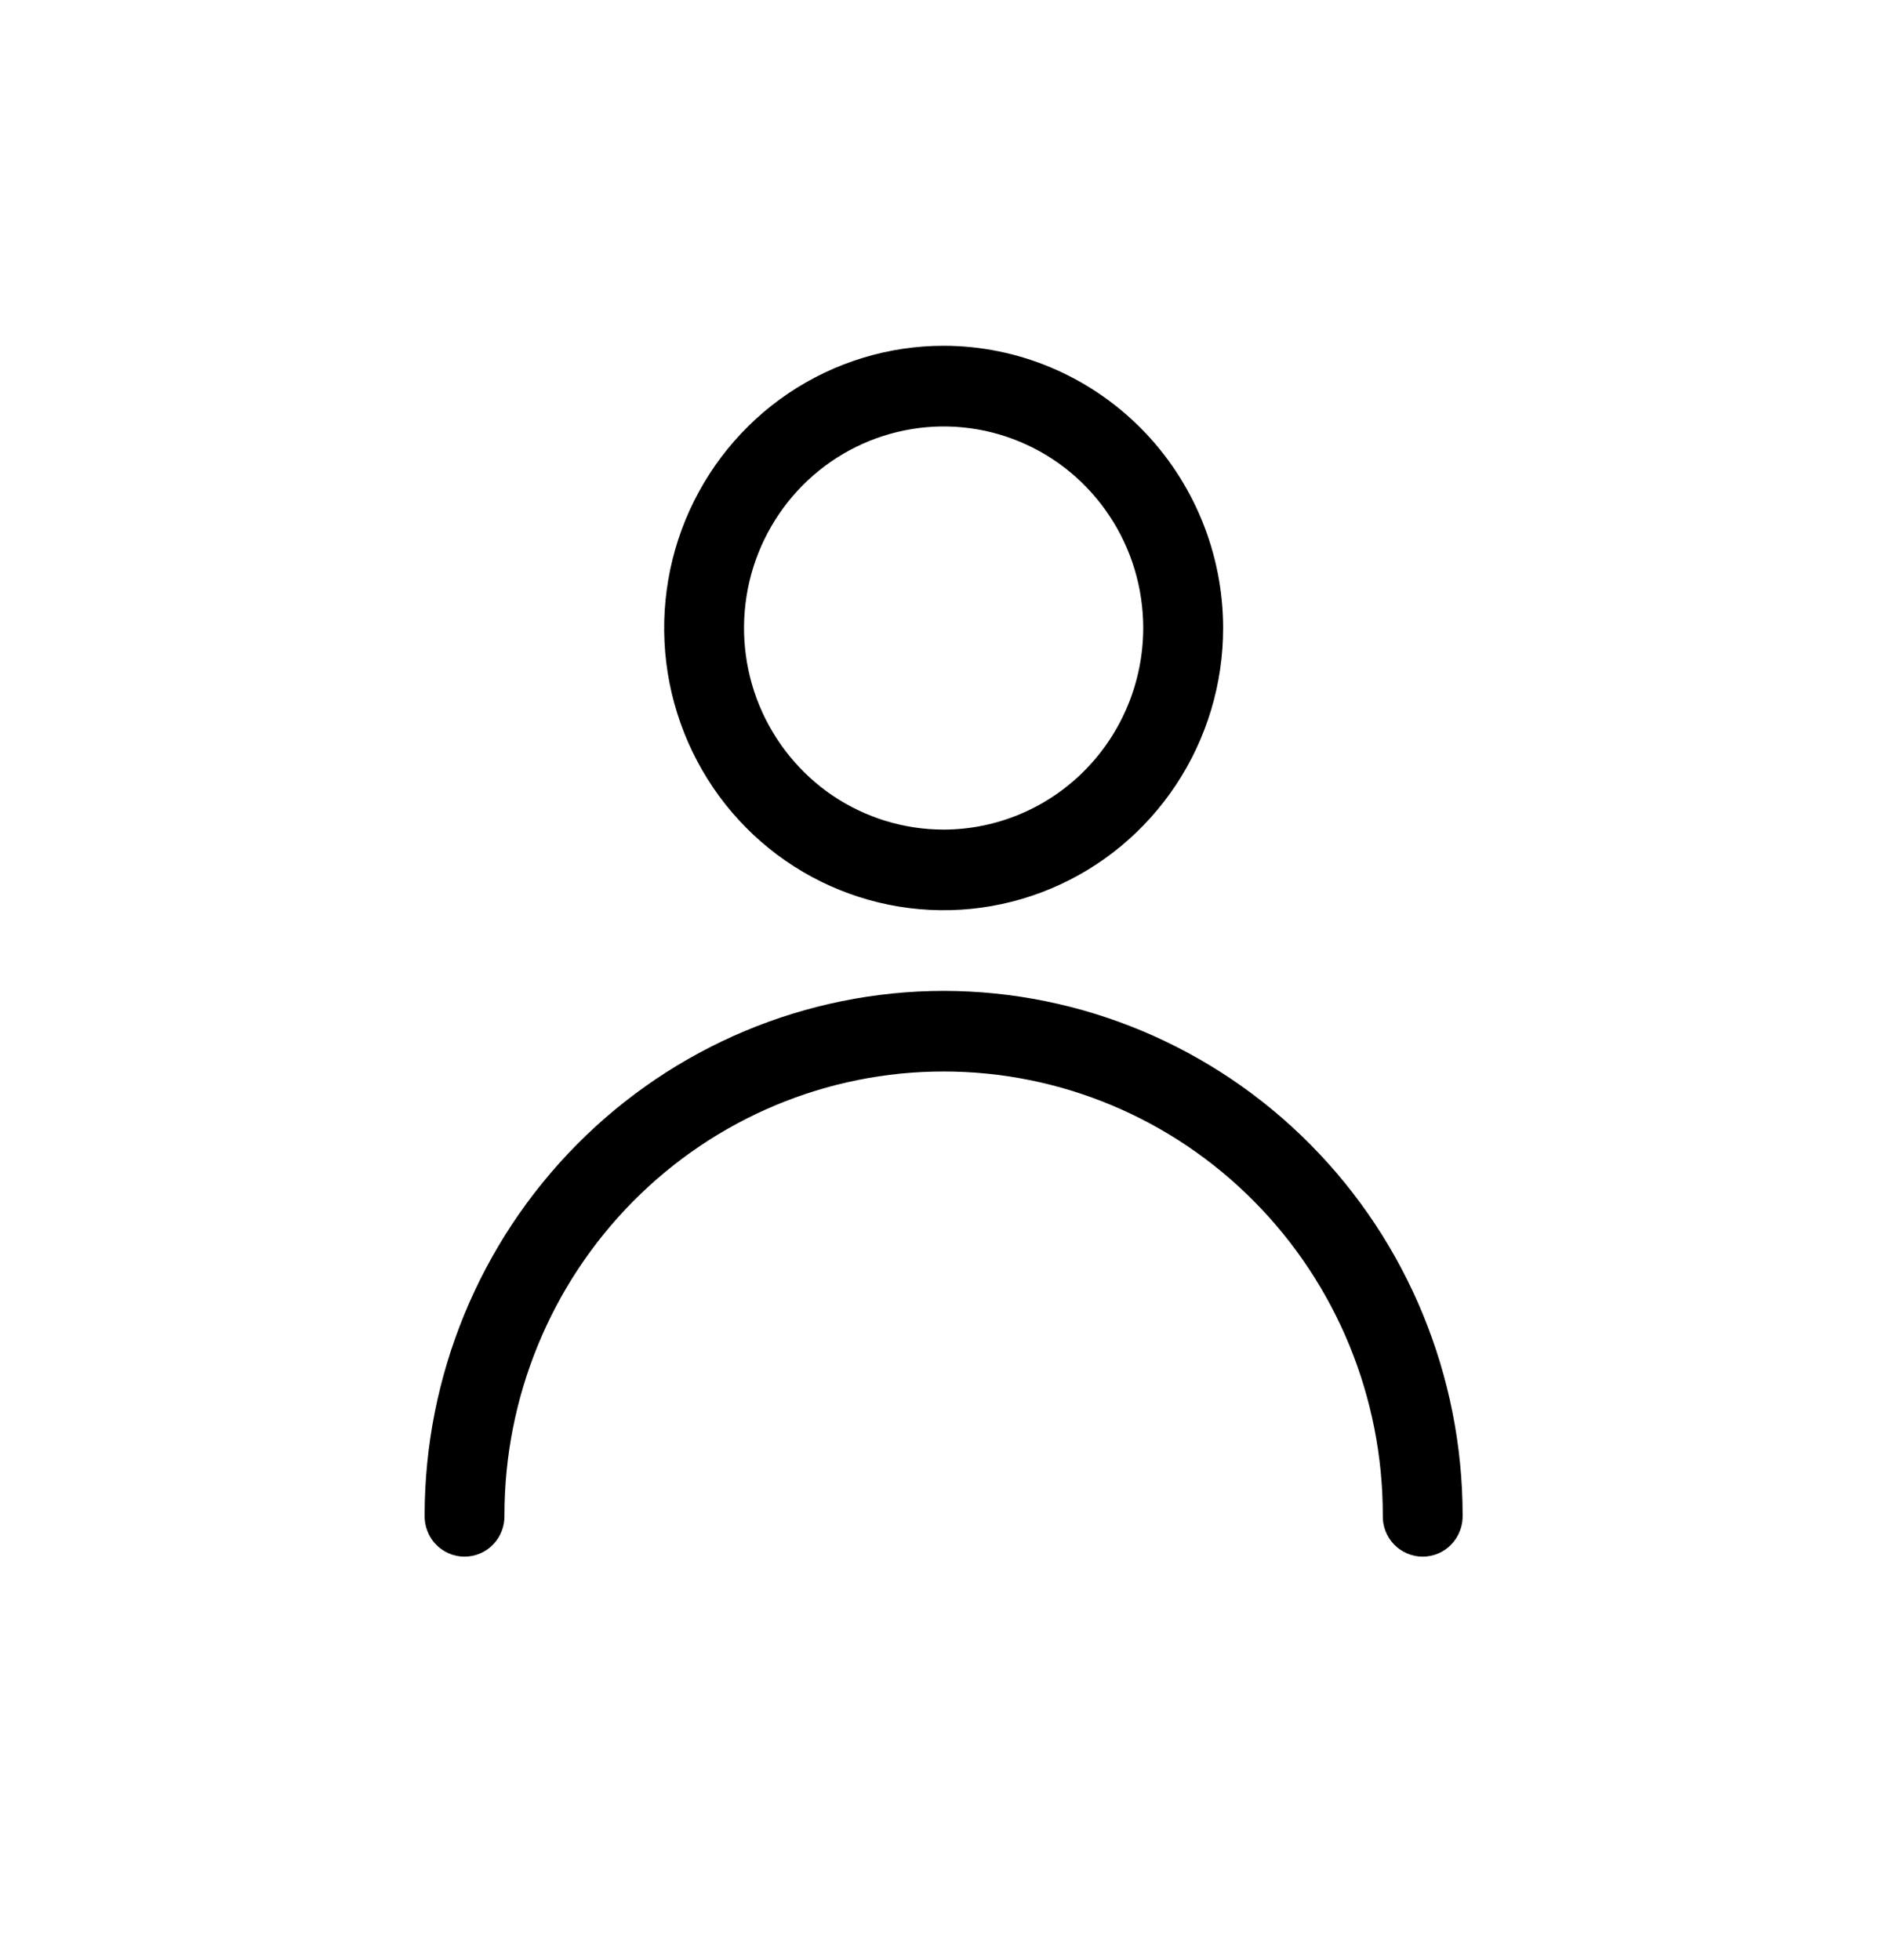
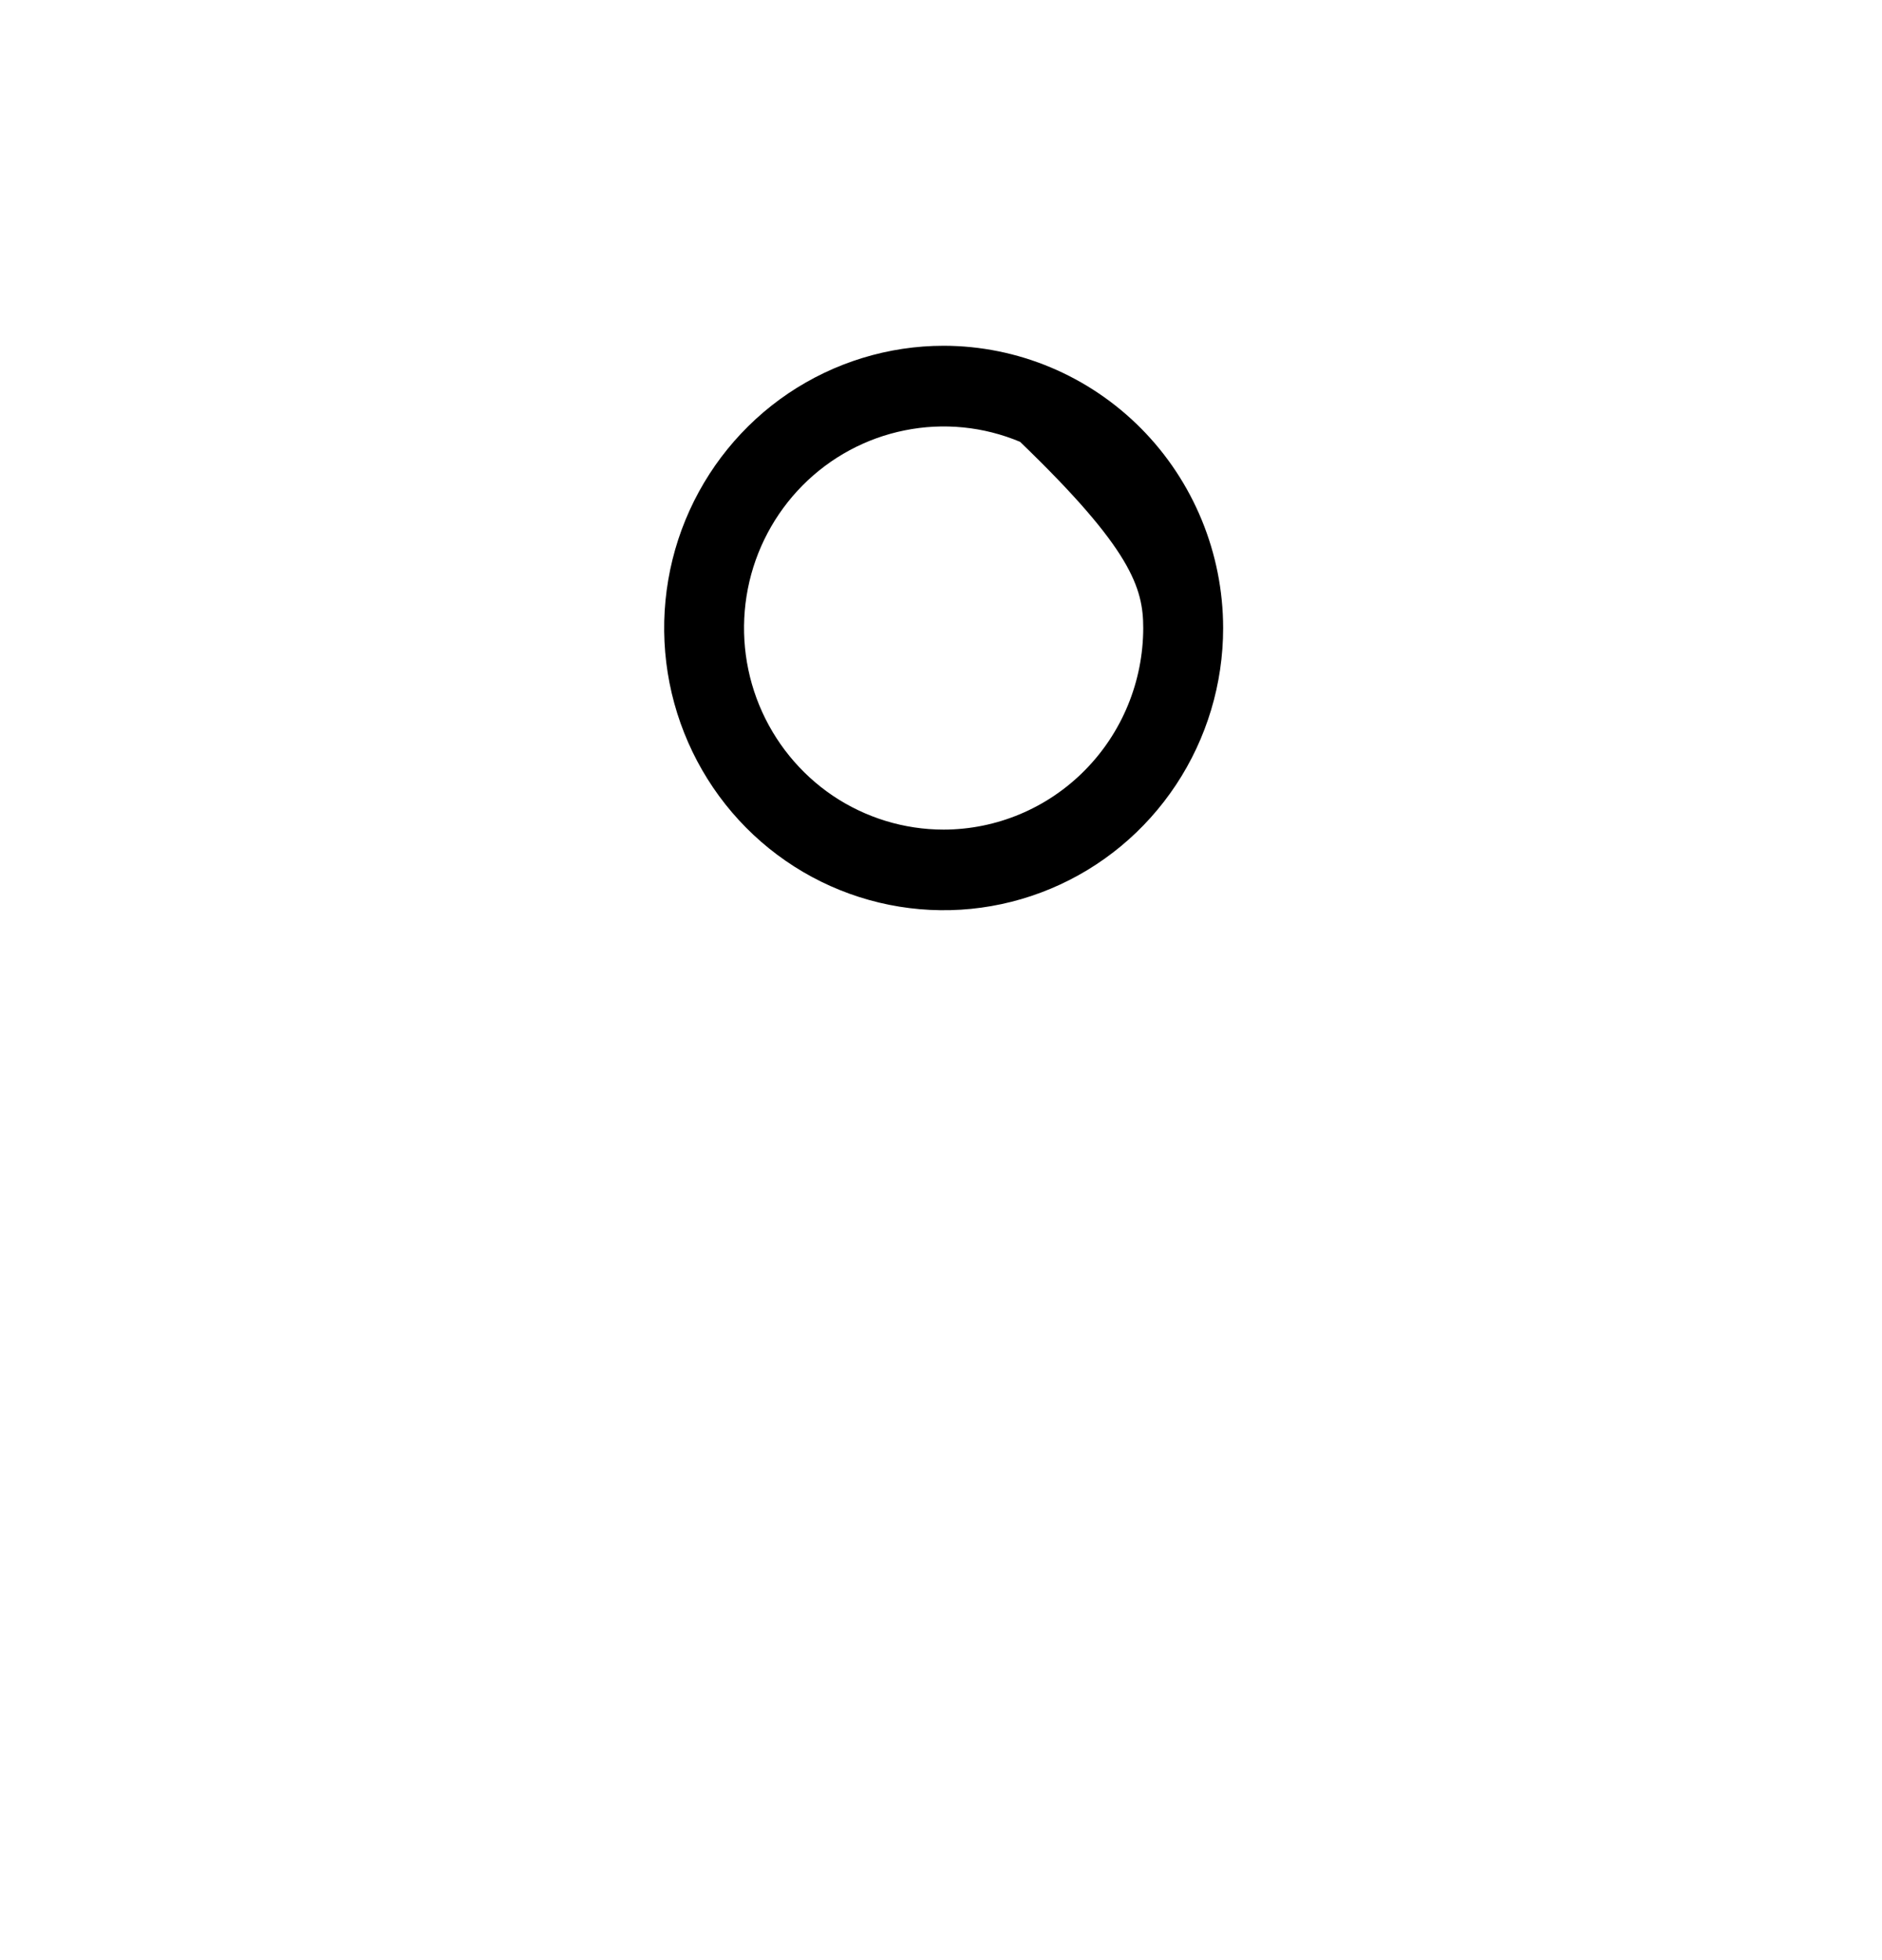
<svg xmlns="http://www.w3.org/2000/svg" width="24" height="25" viewBox="0 0 24 25" fill="none">
-   <path d="M12.034 12.638C10.279 12.64 8.596 13.345 7.356 14.598C6.115 15.851 5.417 17.55 5.415 19.322C5.413 19.391 5.424 19.46 5.449 19.524C5.473 19.589 5.51 19.648 5.558 19.697C5.605 19.747 5.662 19.786 5.725 19.813C5.788 19.84 5.856 19.854 5.924 19.854C5.992 19.854 6.06 19.84 6.123 19.813C6.186 19.786 6.243 19.747 6.29 19.697C6.338 19.648 6.375 19.589 6.399 19.524C6.424 19.46 6.435 19.391 6.433 19.322C6.433 17.822 7.023 16.384 8.073 15.323C9.123 14.262 10.548 13.666 12.033 13.666C13.519 13.666 14.943 14.262 15.993 15.323C17.044 16.384 17.634 17.822 17.634 19.322C17.631 19.391 17.643 19.46 17.667 19.524C17.692 19.589 17.729 19.648 17.776 19.697C17.824 19.747 17.881 19.786 17.944 19.813C18.007 19.84 18.074 19.854 18.143 19.854C18.211 19.854 18.279 19.84 18.342 19.813C18.405 19.786 18.461 19.747 18.509 19.697C18.556 19.648 18.593 19.589 18.618 19.524C18.643 19.46 18.654 19.391 18.652 19.322C18.65 17.55 17.952 15.851 16.711 14.598C15.47 13.345 13.788 12.64 12.034 12.638Z" fill="black" />
-   <path d="M12.034 4.41C11.329 4.41 10.64 4.622 10.053 5.017C9.467 5.413 9.011 5.975 8.741 6.632C8.471 7.29 8.401 8.014 8.538 8.712C8.676 9.41 9.015 10.052 9.513 10.555C10.012 11.059 10.647 11.401 11.338 11.54C12.03 11.679 12.746 11.608 13.398 11.335C14.049 11.063 14.605 10.602 14.997 10.01C15.389 9.418 15.598 8.722 15.598 8.01C15.597 7.056 15.221 6.141 14.553 5.466C13.884 4.791 12.979 4.411 12.034 4.41ZM12.034 10.581C11.53 10.581 11.038 10.43 10.619 10.148C10.201 9.865 9.875 9.463 9.682 8.994C9.489 8.524 9.439 8.007 9.537 7.508C9.635 7.01 9.878 6.552 10.234 6.192C10.59 5.833 11.043 5.588 11.537 5.489C12.031 5.389 12.543 5.44 13.008 5.635C13.473 5.829 13.87 6.159 14.15 6.582C14.43 7.004 14.579 7.502 14.579 8.01C14.578 8.691 14.31 9.345 13.832 9.827C13.355 10.309 12.708 10.58 12.034 10.581Z" fill="black" />
+   <path d="M12.034 4.41C11.329 4.41 10.64 4.622 10.053 5.017C9.467 5.413 9.011 5.975 8.741 6.632C8.471 7.29 8.401 8.014 8.538 8.712C8.676 9.41 9.015 10.052 9.513 10.555C10.012 11.059 10.647 11.401 11.338 11.54C12.03 11.679 12.746 11.608 13.398 11.335C14.049 11.063 14.605 10.602 14.997 10.01C15.389 9.418 15.598 8.722 15.598 8.01C15.597 7.056 15.221 6.141 14.553 5.466C13.884 4.791 12.979 4.411 12.034 4.41ZM12.034 10.581C11.53 10.581 11.038 10.43 10.619 10.148C10.201 9.865 9.875 9.463 9.682 8.994C9.489 8.524 9.439 8.007 9.537 7.508C9.635 7.01 9.878 6.552 10.234 6.192C10.59 5.833 11.043 5.588 11.537 5.489C12.031 5.389 12.543 5.44 13.008 5.635C14.43 7.004 14.579 7.502 14.579 8.01C14.578 8.691 14.31 9.345 13.832 9.827C13.355 10.309 12.708 10.58 12.034 10.581Z" fill="black" />
</svg>